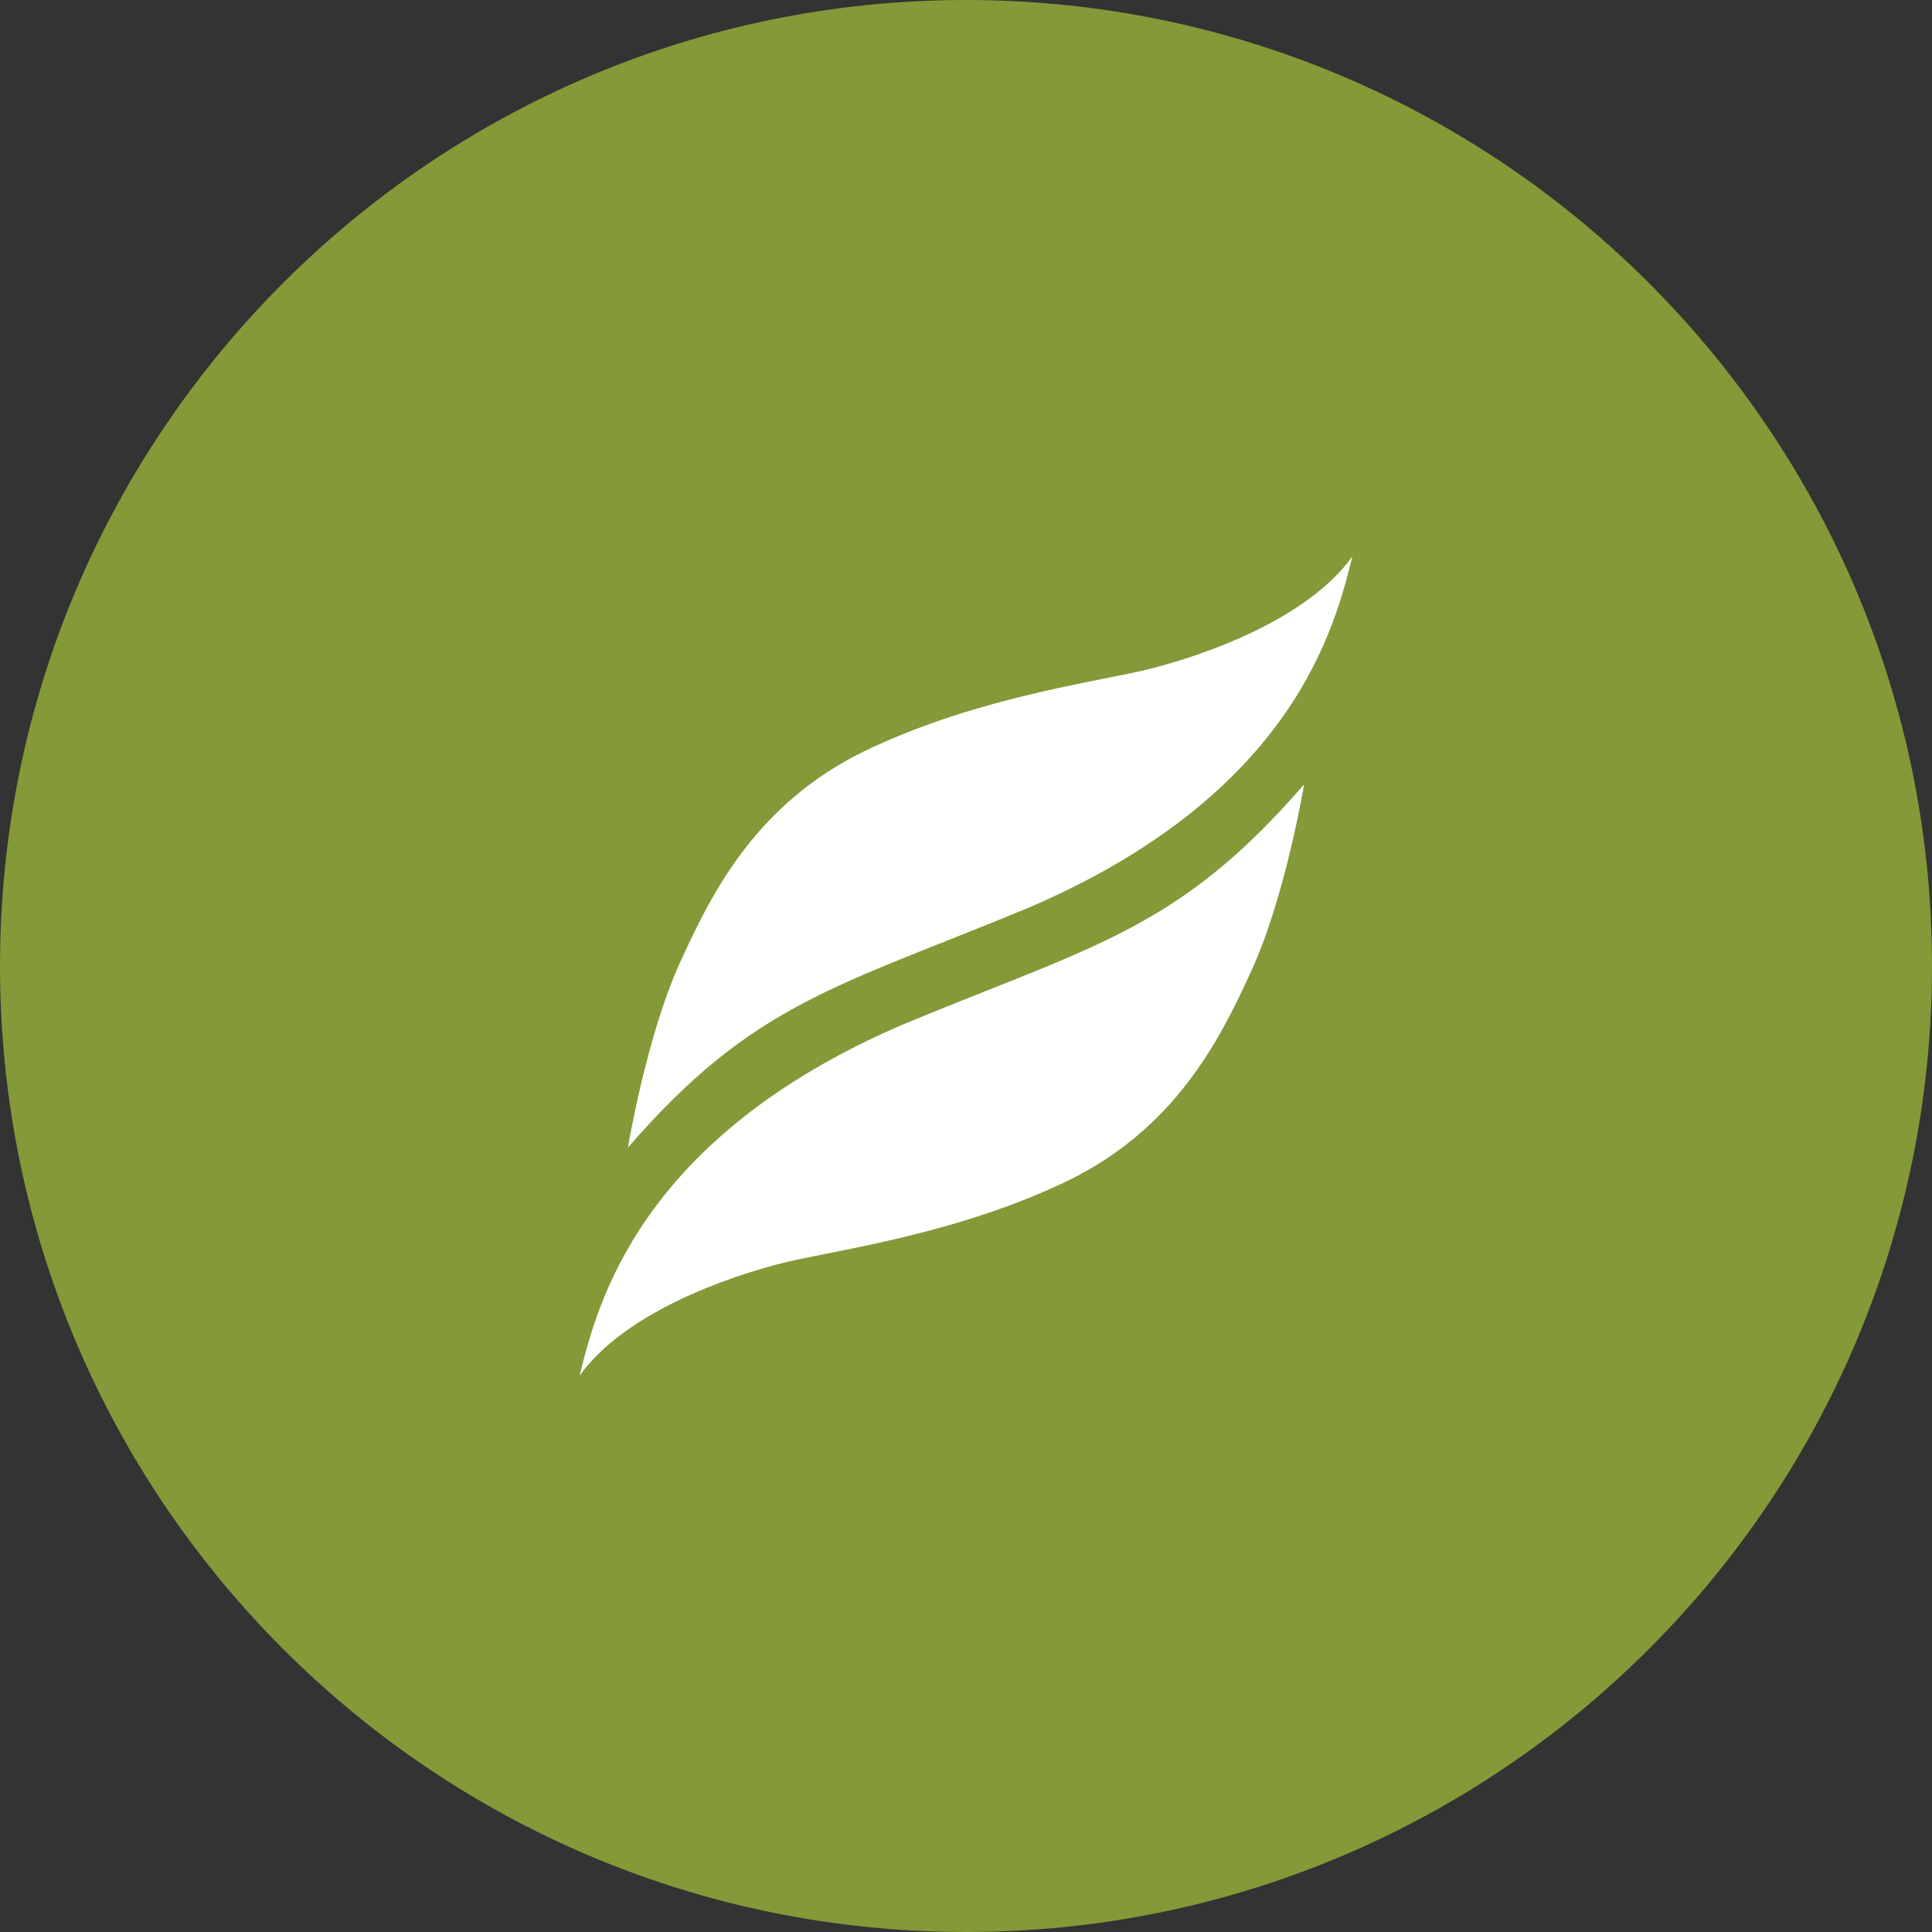
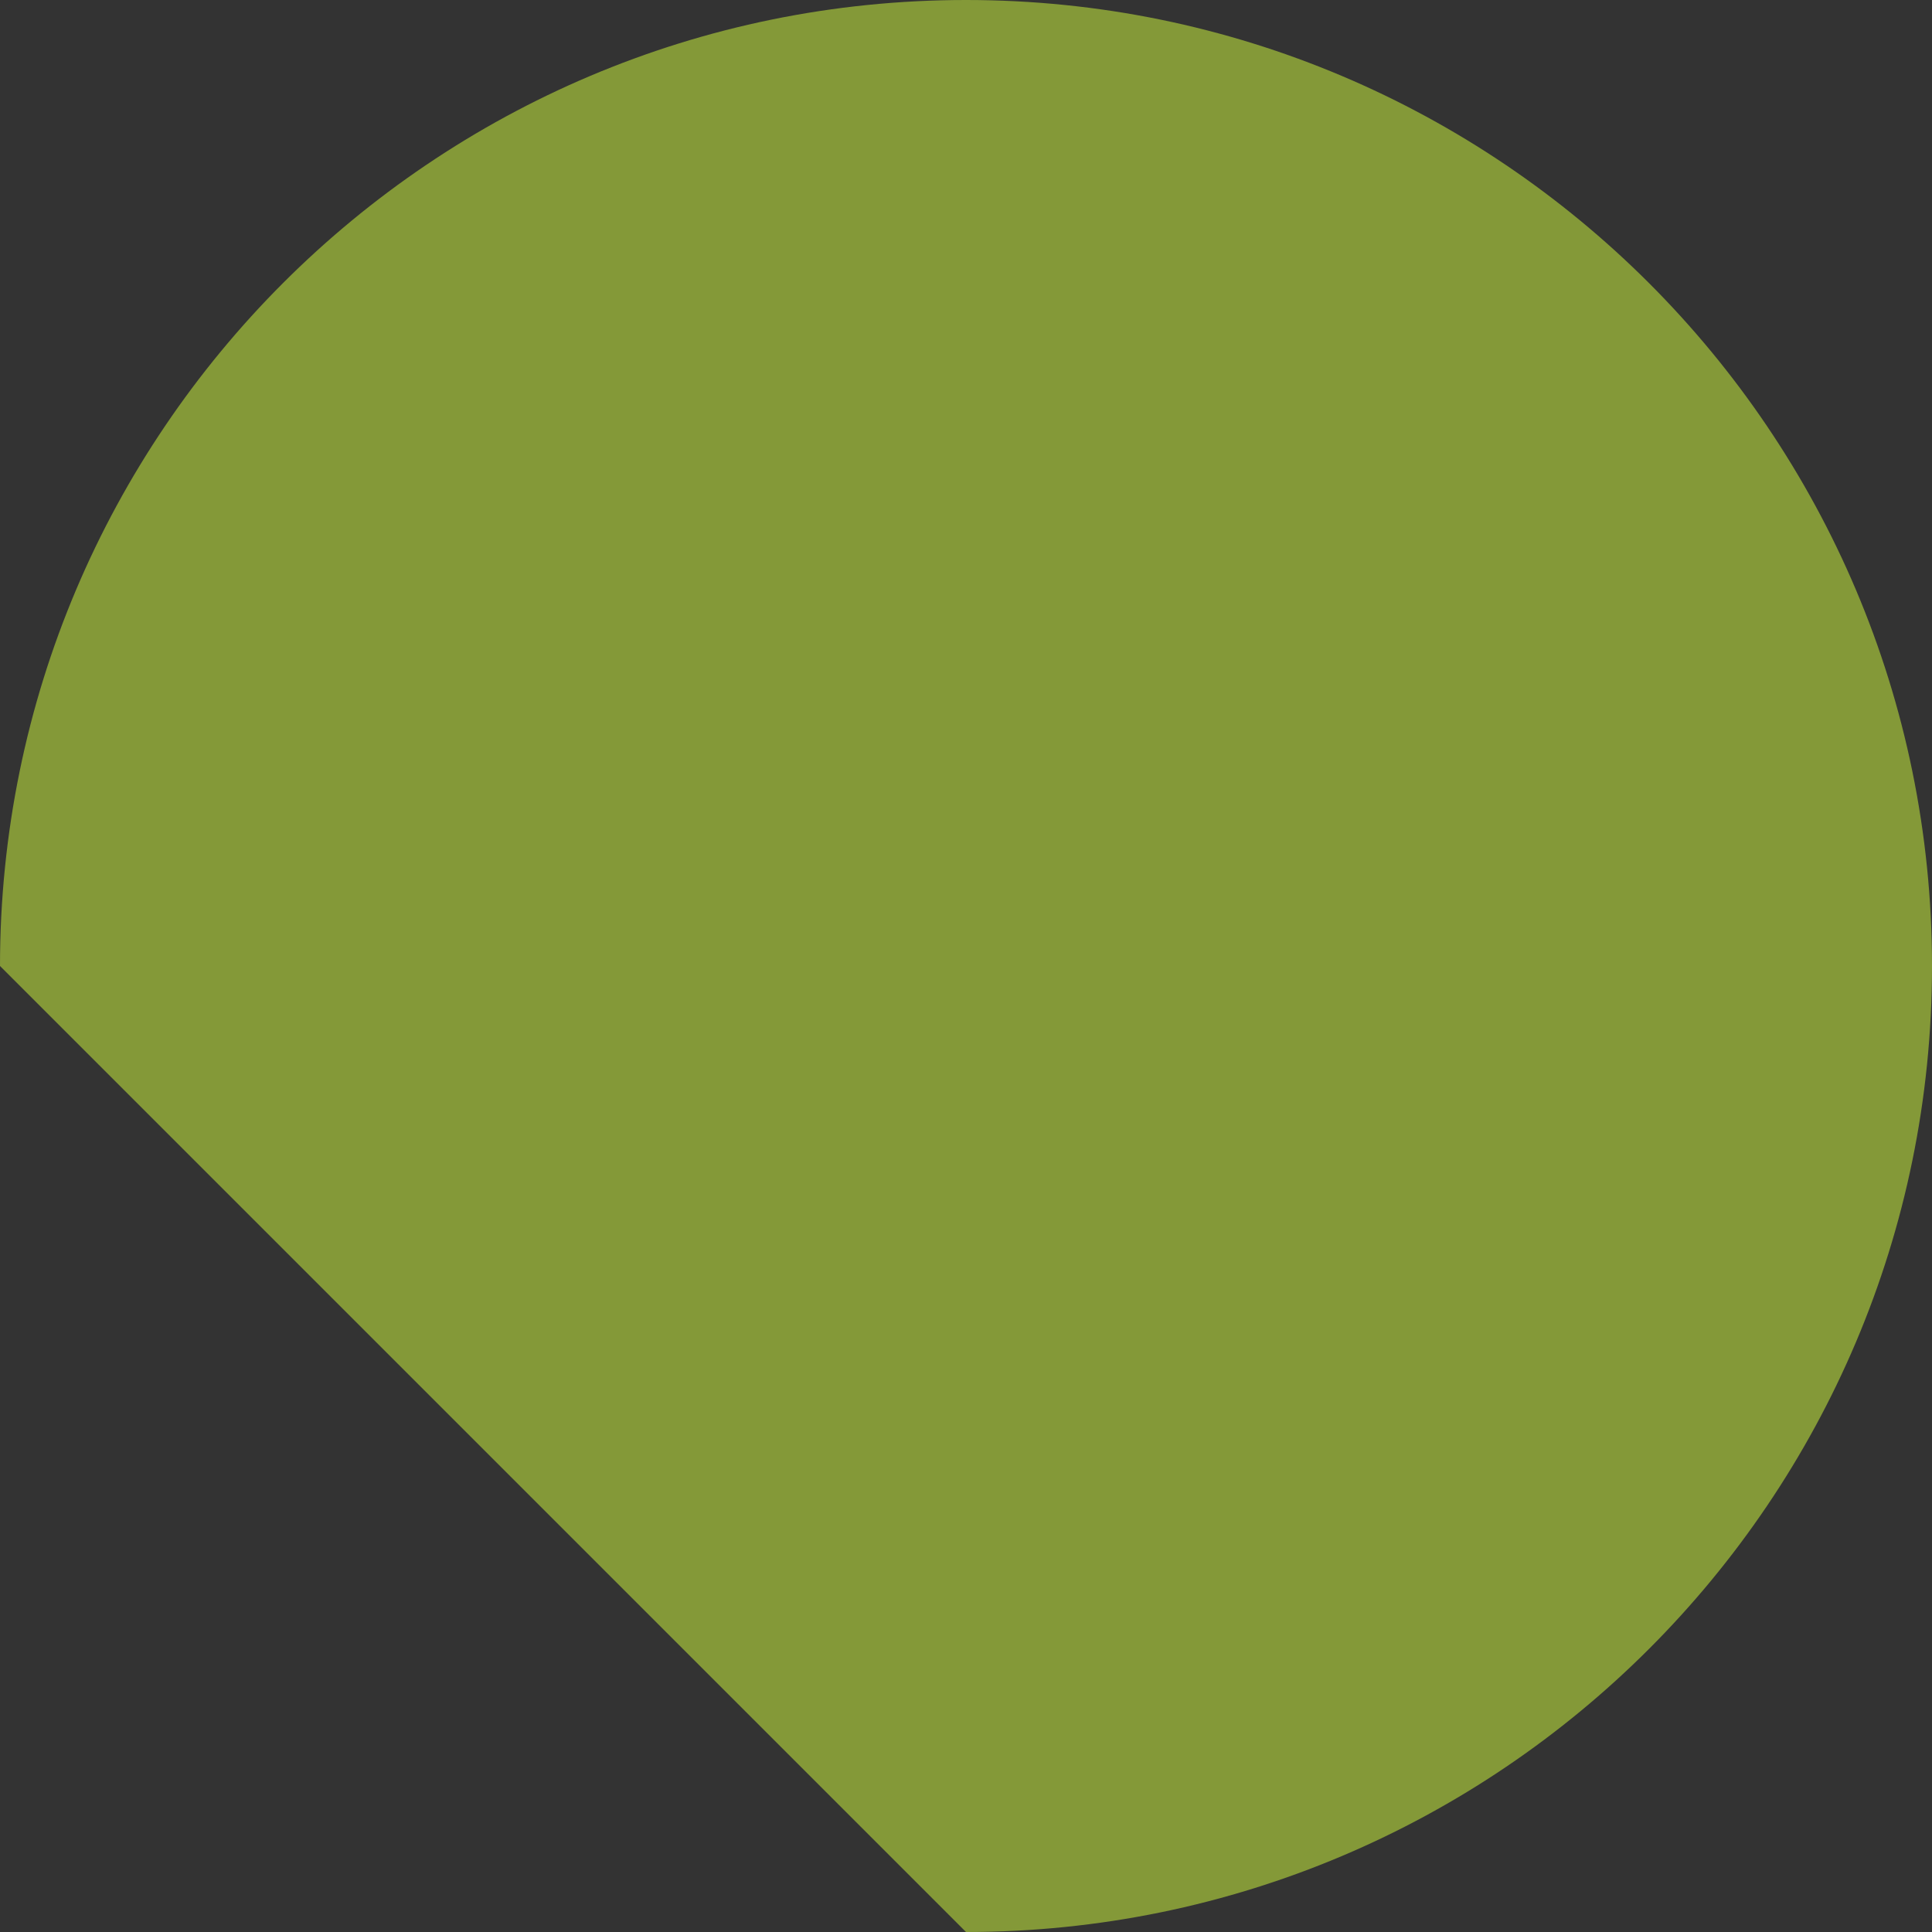
<svg xmlns="http://www.w3.org/2000/svg" version="1.1" id="Layer_1" x="0px" y="0px" viewBox="0 0 100 100" style="enable-background:new 0 0 100 100;" xml:space="preserve">
  <rect x="0" y="0" width="100" height="100" fill="#333333" stroke="none" />
  <style type="text/css">
	.st0{fill:#849938;}
	.st1{fill:#FFFFFF;}
</style>
  <g>
-     <path class="st0" d="M50,100c27.6,0,50-22.4,50-50S77.6,0,50,0S0,22.4,0,50S22.4,100,50,100" />
-     <path class="st1" d="M32.5,59.4c0,0,1-6,2.8-9.8c1.6-3.5,3.9-8,9.4-10.7c5.6-2.7,11.4-3.5,14.5-4.2c3.3-0.8,8.5-2.7,10.8-5.9   c-0.9,3.6-3,12.3-16.8,18.2C43.3,51.1,39,51.9,32.5,59.4" />
-     <path class="st1" d="M67.5,40.6c0,0-1,6-2.8,9.8c-1.6,3.5-3.9,8-9.4,10.7c-5.6,2.7-11.4,3.5-14.5,4.2c-3.3,0.8-8.5,2.7-10.8,5.9   c0.9-3.6,3-12.3,16.8-18.2C56.7,48.9,61,48.1,67.5,40.6" />
+     <path class="st0" d="M50,100c27.6,0,50-22.4,50-50S77.6,0,50,0S0,22.4,0,50" />
  </g>
</svg>